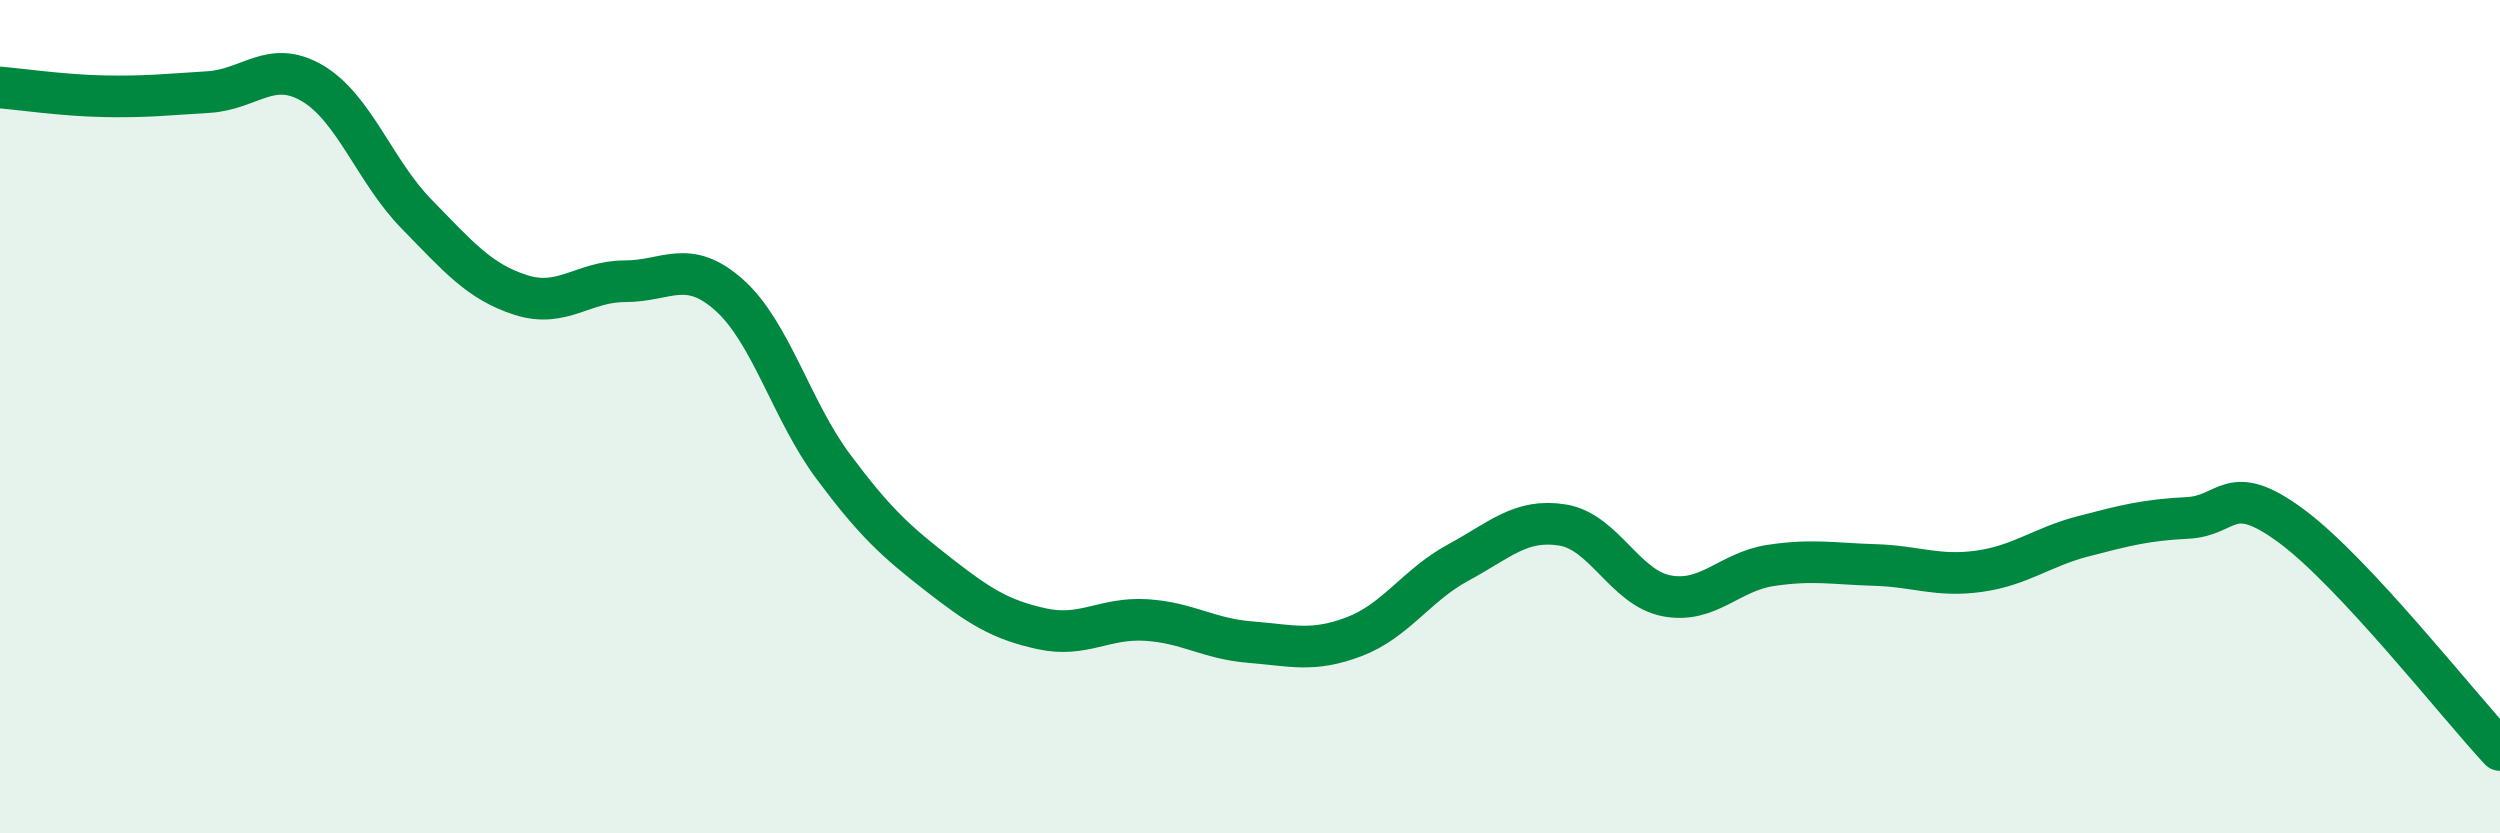
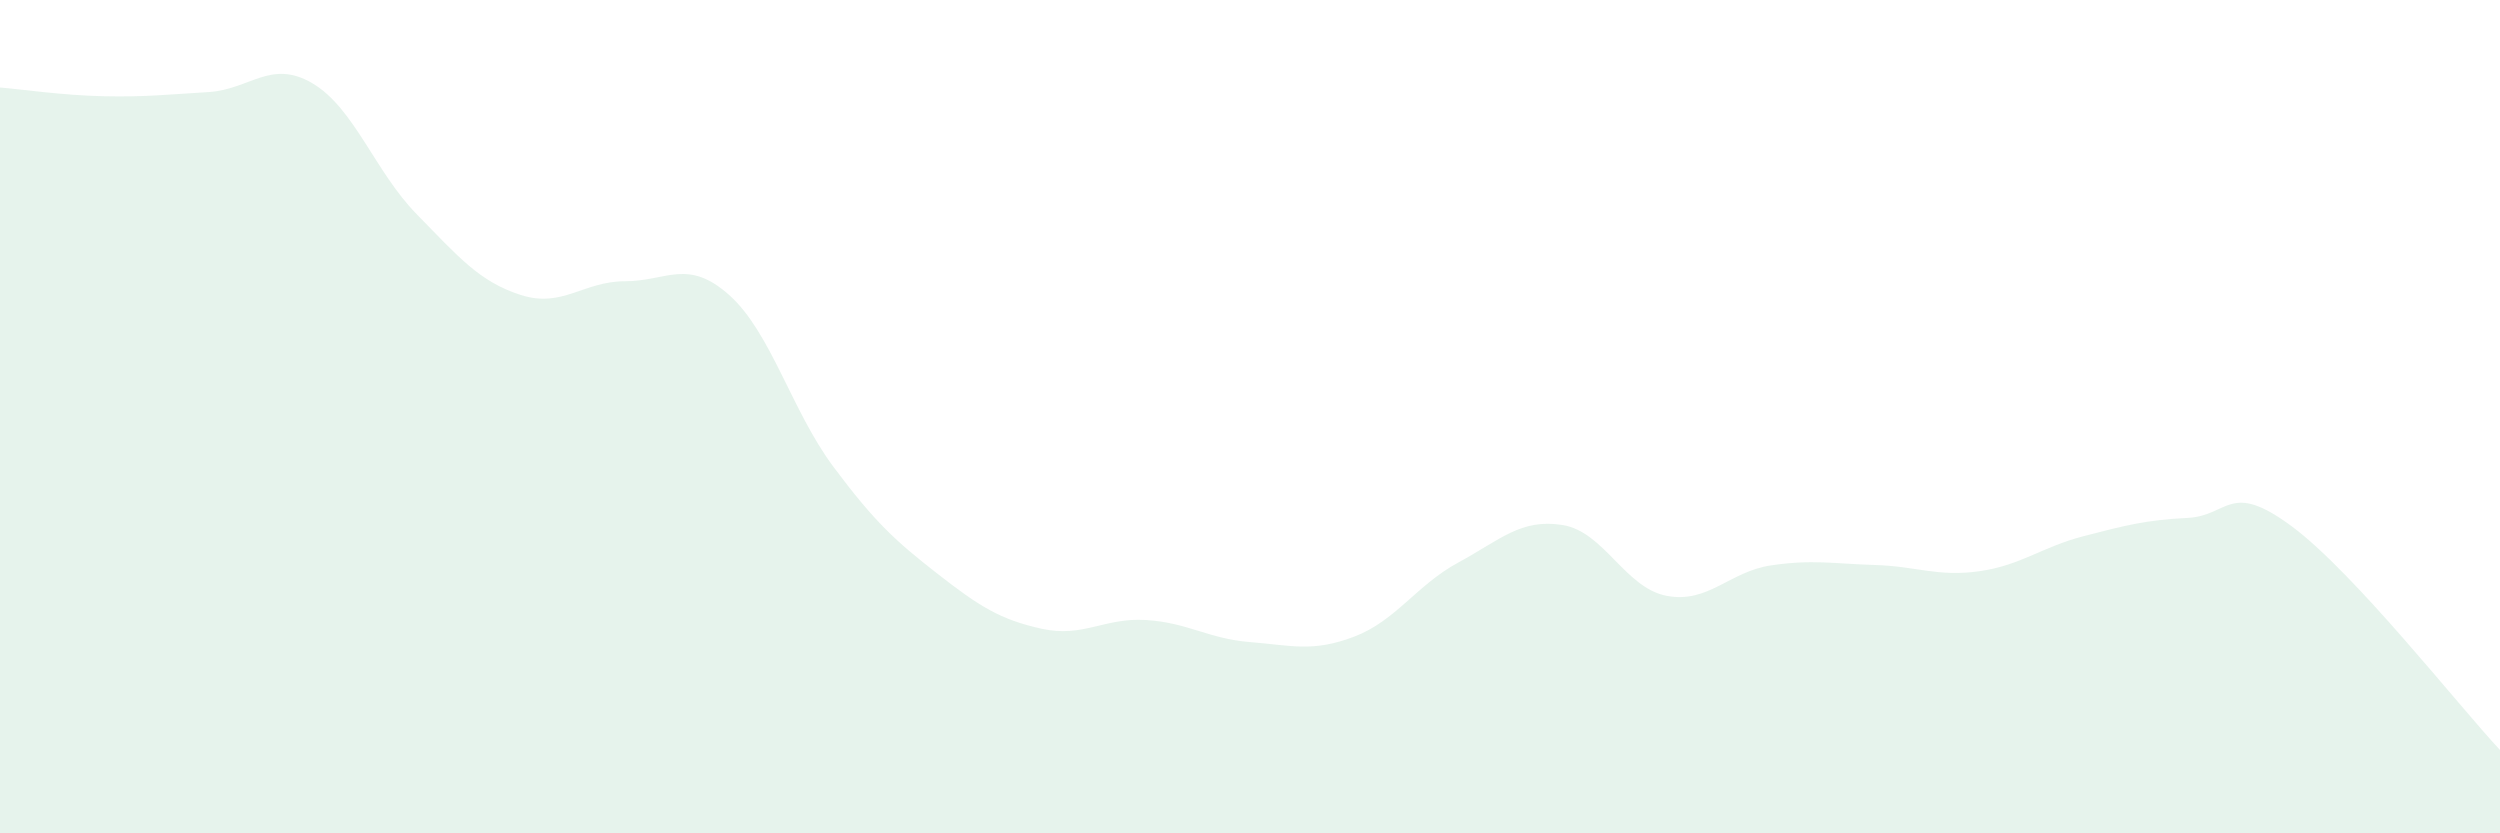
<svg xmlns="http://www.w3.org/2000/svg" width="60" height="20" viewBox="0 0 60 20">
  <path d="M 0,2.1 C 0.5,2.14 1.5,2.29 2.5,2.31 C 3.5,2.33 4,2.27 5,2.21 C 6,2.15 6.5,1.41 7.5,2 C 8.5,2.59 9,4.12 10,5.14 C 11,6.16 11.5,6.76 12.5,7.08 C 13.5,7.4 14,6.75 15,6.75 C 16,6.75 16.5,6.19 17.5,7.08 C 18.5,7.97 19,9.86 20,11.2 C 21,12.54 21.5,12.99 22.5,13.77 C 23.5,14.55 24,14.87 25,15.09 C 26,15.31 26.5,14.82 27.5,14.88 C 28.5,14.94 29,15.33 30,15.41 C 31,15.49 31.5,15.66 32.5,15.28 C 33.5,14.9 34,14.04 35,13.5 C 36,12.96 36.5,12.44 37.5,12.6 C 38.5,12.76 39,14.11 40,14.3 C 41,14.49 41.5,13.72 42.5,13.57 C 43.5,13.42 44,13.53 45,13.56 C 46,13.59 46.5,13.85 47.5,13.71 C 48.5,13.57 49,13.13 50,12.87 C 51,12.61 51.5,12.48 52.5,12.43 C 53.5,12.38 53.5,11.52 55,12.63 C 56.5,13.74 59,16.93 60,18L60 20L0 20Z" fill="#008740" opacity="0.1" stroke-linecap="round" stroke-linejoin="round" />
-   <path d="M 0,2.1 C 0.5,2.14 1.5,2.29 2.5,2.31 C 3.5,2.33 4,2.27 5,2.21 C 6,2.15 6.5,1.41 7.5,2 C 8.5,2.59 9,4.12 10,5.14 C 11,6.16 11.5,6.76 12.5,7.08 C 13.5,7.4 14,6.75 15,6.75 C 16,6.75 16.5,6.19 17.5,7.08 C 18.5,7.97 19,9.86 20,11.2 C 21,12.54 21.5,12.99 22.5,13.77 C 23.5,14.55 24,14.87 25,15.09 C 26,15.31 26.5,14.82 27.5,14.88 C 28.5,14.94 29,15.33 30,15.41 C 31,15.49 31.5,15.66 32.5,15.28 C 33.5,14.9 34,14.04 35,13.5 C 36,12.96 36.5,12.44 37.5,12.6 C 38.5,12.76 39,14.11 40,14.3 C 41,14.49 41.5,13.72 42.5,13.57 C 43.5,13.42 44,13.53 45,13.56 C 46,13.59 46.5,13.85 47.5,13.71 C 48.5,13.57 49,13.13 50,12.87 C 51,12.61 51.5,12.48 52.5,12.43 C 53.5,12.38 53.5,11.52 55,12.63 C 56.5,13.74 59,16.93 60,18" stroke="#008740" stroke-width="1" fill="none" stroke-linecap="round" stroke-linejoin="round" />
</svg>